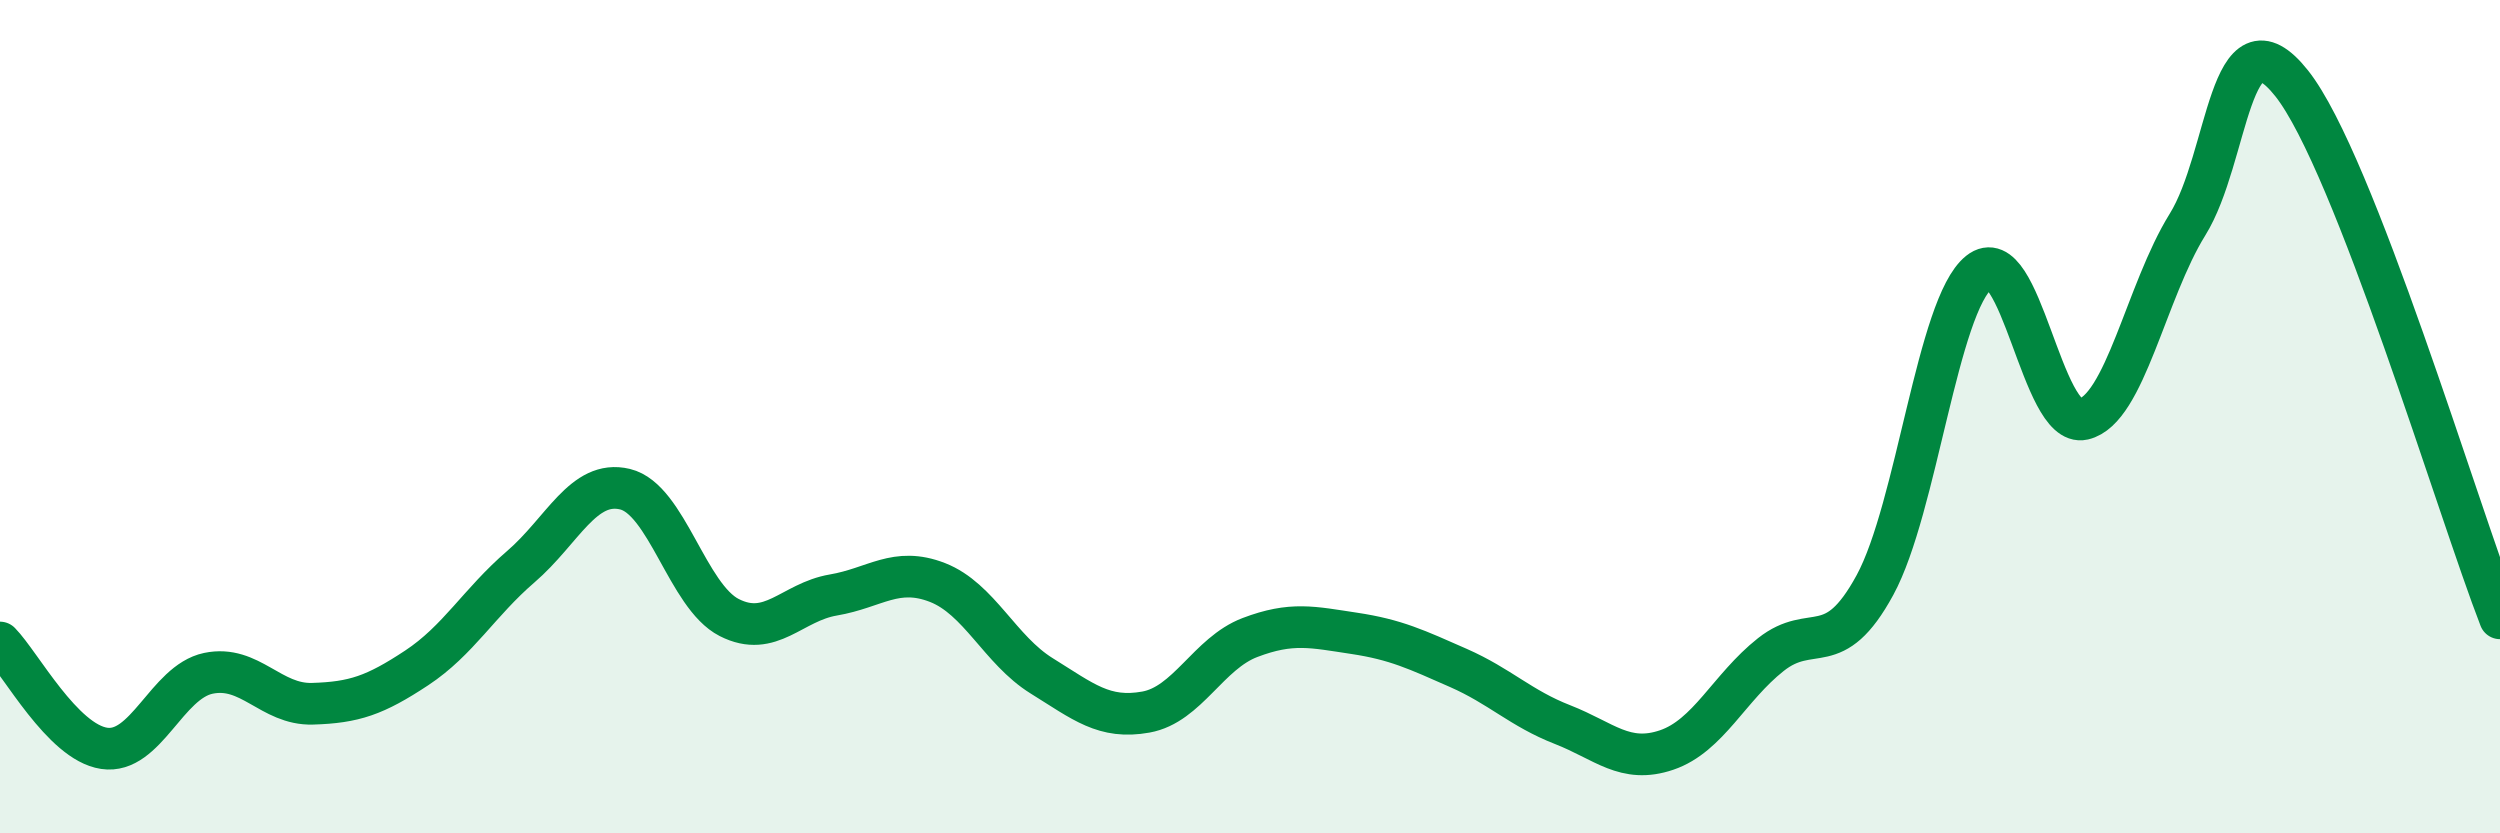
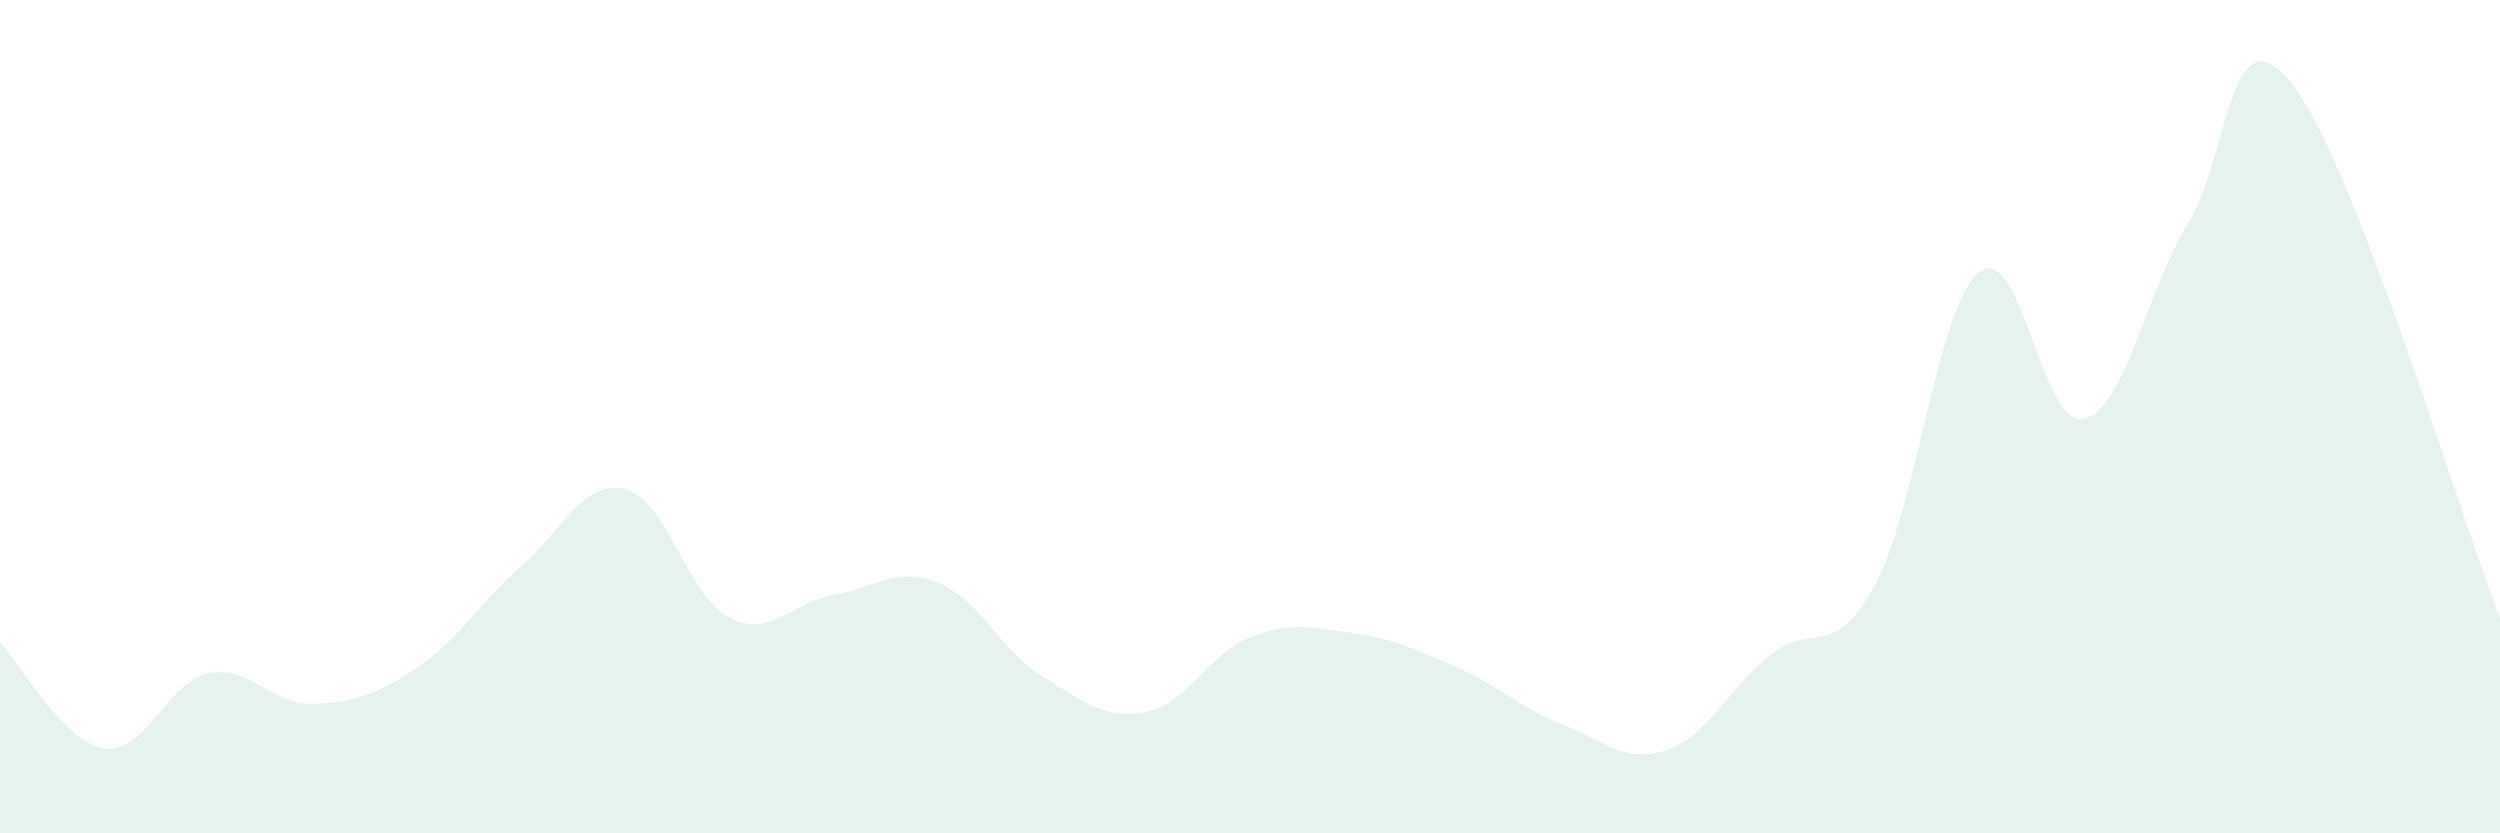
<svg xmlns="http://www.w3.org/2000/svg" width="60" height="20" viewBox="0 0 60 20">
  <path d="M 0,15.42 C 0.5,15.93 1.5,17.81 2.5,17.96 C 3.5,18.11 4,16.37 5,16.16 C 6,15.95 6.5,16.92 7.5,16.89 C 8.5,16.86 9,16.69 10,16.03 C 11,15.37 11.5,14.46 12.5,13.6 C 13.5,12.74 14,11.5 15,11.74 C 16,11.98 16.5,14.31 17.5,14.82 C 18.5,15.33 19,14.45 20,14.28 C 21,14.11 21.5,13.59 22.5,13.98 C 23.5,14.37 24,15.6 25,16.22 C 26,16.84 26.5,17.27 27.5,17.09 C 28.5,16.91 29,15.68 30,15.3 C 31,14.92 31.5,15.05 32.5,15.2 C 33.5,15.35 34,15.59 35,16.03 C 36,16.47 36.5,17 37.5,17.39 C 38.5,17.78 39,18.34 40,18 C 41,17.66 41.5,16.5 42.5,15.71 C 43.5,14.92 44,15.88 45,14.04 C 46,12.2 46.5,7.33 47.5,6.53 C 48.5,5.73 49,10.29 50,10.06 C 51,9.83 51.5,7 52.5,5.39 C 53.5,3.78 53.5,0.11 55,2 C 56.5,3.89 59,12.27 60,14.84L60 20L0 20Z" fill="#008740" opacity="0.1" stroke-linecap="round" stroke-linejoin="round" />
-   <path d="M 0,15.42 C 0.5,15.93 1.5,17.81 2.5,17.96 C 3.5,18.11 4,16.37 5,16.16 C 6,15.95 6.5,16.92 7.5,16.89 C 8.5,16.86 9,16.69 10,16.03 C 11,15.37 11.5,14.46 12.5,13.6 C 13.5,12.74 14,11.5 15,11.74 C 16,11.98 16.5,14.31 17.5,14.82 C 18.5,15.33 19,14.45 20,14.28 C 21,14.11 21.5,13.59 22.5,13.98 C 23.5,14.37 24,15.6 25,16.22 C 26,16.84 26.5,17.27 27.5,17.09 C 28.5,16.91 29,15.68 30,15.3 C 31,14.92 31.5,15.05 32.5,15.2 C 33.5,15.35 34,15.59 35,16.03 C 36,16.47 36.5,17 37.5,17.39 C 38.5,17.78 39,18.34 40,18 C 41,17.66 41.5,16.5 42.5,15.71 C 43.5,14.92 44,15.88 45,14.04 C 46,12.2 46.5,7.33 47.5,6.53 C 48.5,5.73 49,10.29 50,10.06 C 51,9.83 51.5,7 52.5,5.39 C 53.5,3.78 53.5,0.11 55,2 C 56.5,3.89 59,12.27 60,14.84" stroke="#008740" stroke-width="1" fill="none" stroke-linecap="round" stroke-linejoin="round" />
</svg>